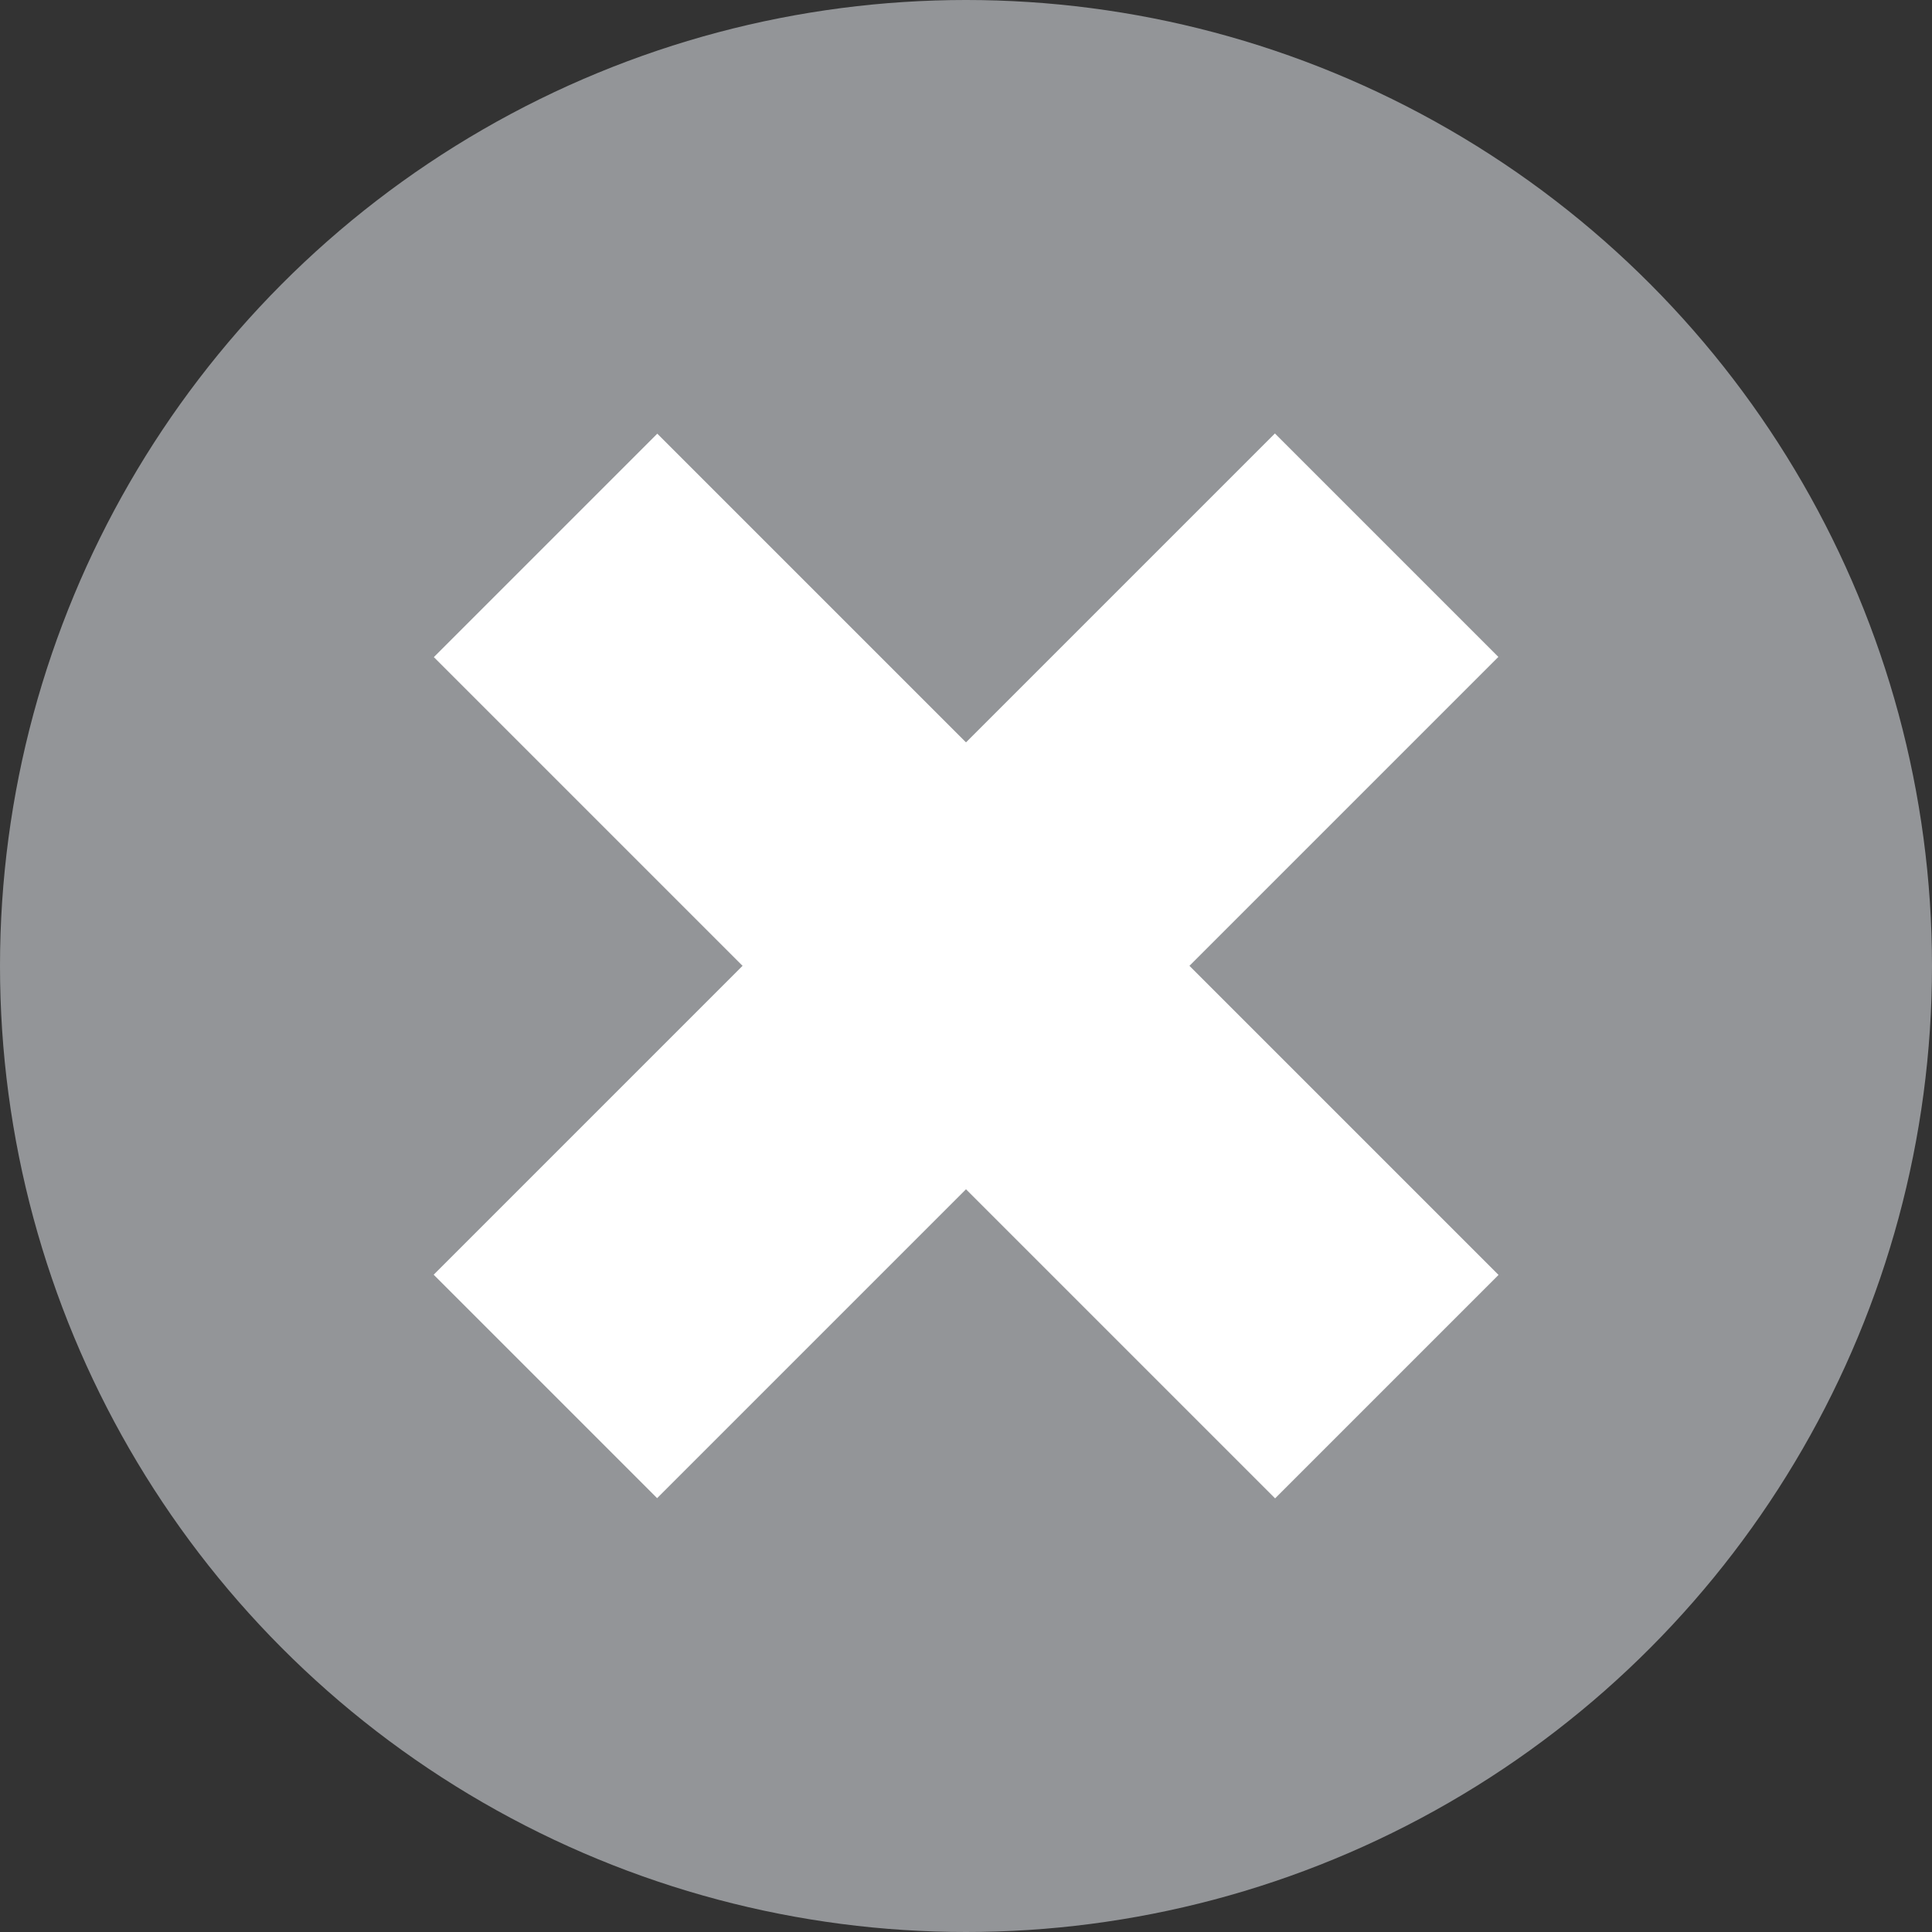
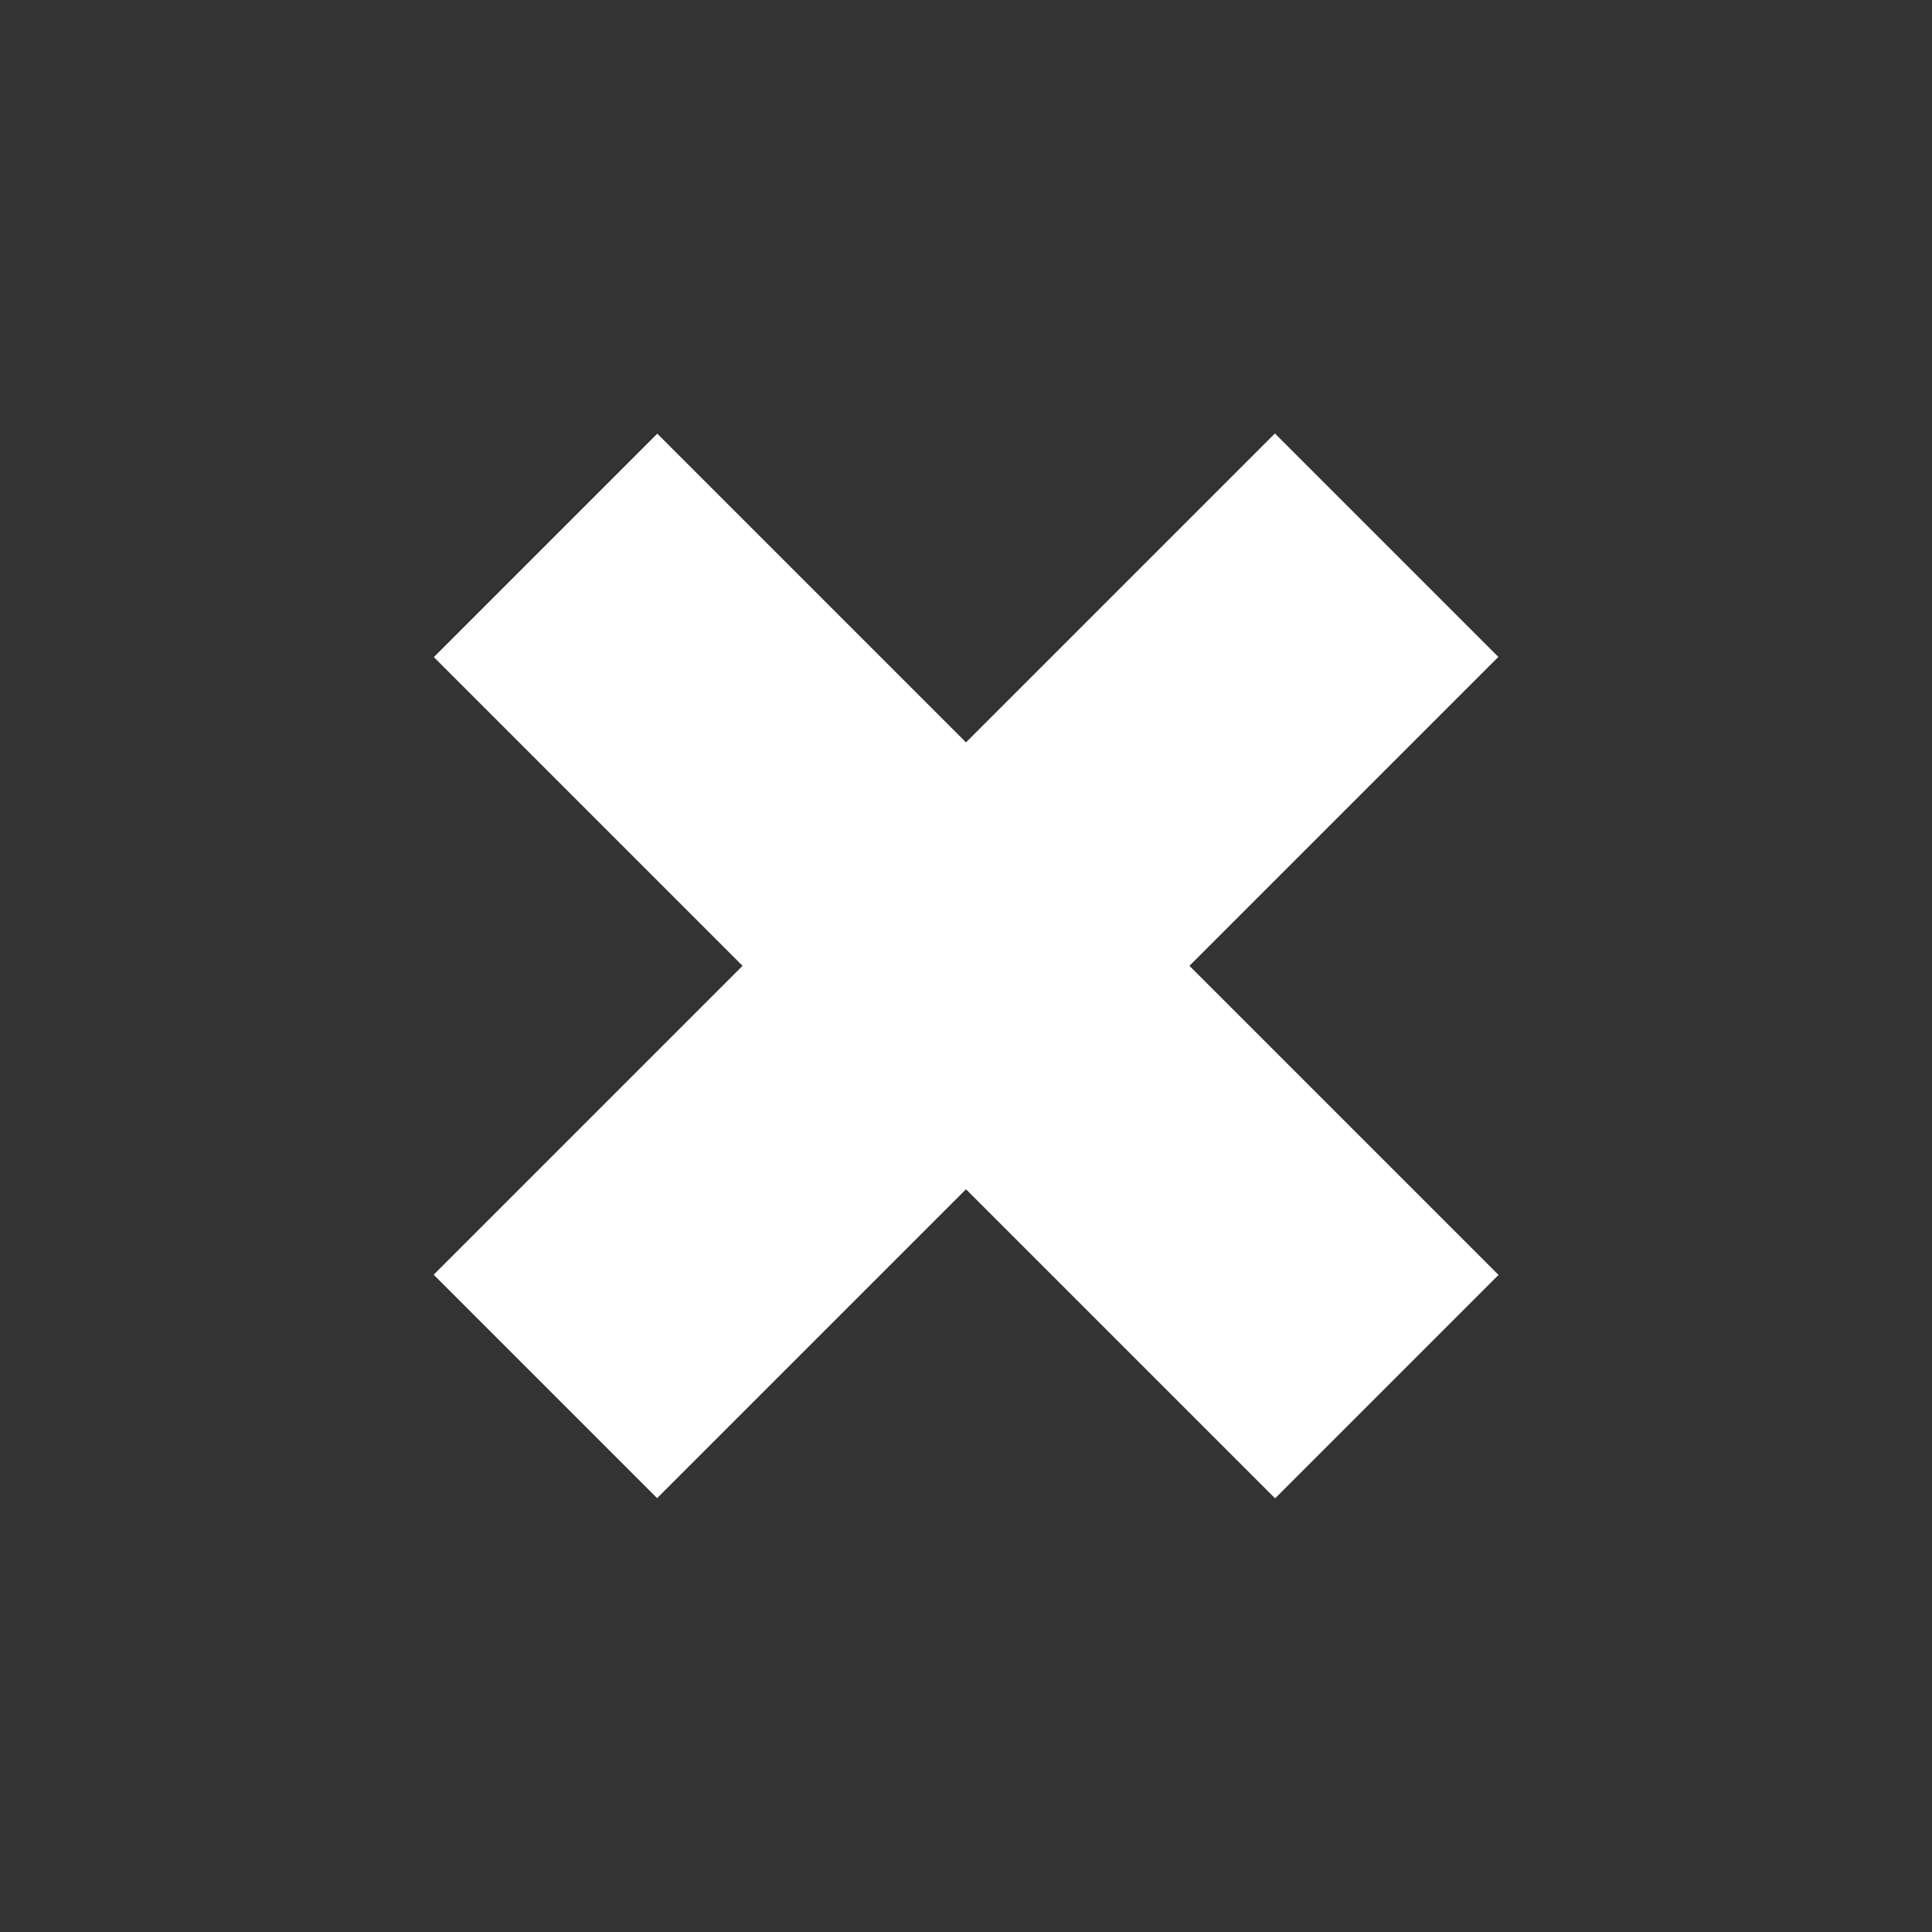
<svg xmlns="http://www.w3.org/2000/svg" version="1.1" id="Layer_1" x="0px" y="0px" viewBox="0 0 60 60" style="enable-background:new 0 0 60 60;" xml:space="preserve">
  <rect x="0" y="0" width="60" height="60" fill="#333333" stroke="none" />
  <style type="text/css">
	.st0{clip-path:url(#SVGID_00000134230690538443347660000006255086645780729264_);fill:#606060;}
	.st1{clip-path:url(#SVGID_00000134230690538443347660000006255086645780729264_);}
	.st2{fill-rule:evenodd;clip-rule:evenodd;fill:#191918;}
	.st3{fill-rule:evenodd;clip-rule:evenodd;fill:url(#SVGID_00000069365741876404755280000013404938552797811135_);}
	.st4{fill-rule:evenodd;clip-rule:evenodd;fill:#4C4848;}
	.st5{fill-rule:evenodd;clip-rule:evenodd;fill:url(#SVGID_00000016782420806351168230000001926900848360678318_);}
	.st6{fill-rule:evenodd;clip-rule:evenodd;fill:url(#SVGID_00000111899094134494143010000013530895943740933054_);}
	.st7{fill-rule:evenodd;clip-rule:evenodd;fill:url(#SVGID_00000145050401571255090690000016792260547903415941_);}
	.st8{fill-rule:evenodd;clip-rule:evenodd;fill:url(#SVGID_00000009585524118590586320000017189872328555060415_);}
	.st9{fill-rule:evenodd;clip-rule:evenodd;fill:url(#SVGID_00000085214014338871875400000004255193643653859994_);}
	.st10{fill-rule:evenodd;clip-rule:evenodd;fill:url(#SVGID_00000093898565266182796560000001697755873395832981_);}
	.st11{fill-rule:evenodd;clip-rule:evenodd;fill:none;stroke:#FFFFFF;stroke-width:3.002;stroke-miterlimit:10;}
	.st12{fill-rule:evenodd;clip-rule:evenodd;fill:url(#SVGID_00000025403355423494609140000000884965769944351926_);}
	.st13{fill-rule:evenodd;clip-rule:evenodd;fill:url(#SVGID_00000142152472916931514880000008861481745463794097_);}
	.st14{fill-rule:evenodd;clip-rule:evenodd;fill:#FFFFFF;}
	.st15{fill-rule:evenodd;clip-rule:evenodd;fill:#C10F16;}
	.st16{fill:#EE1B24;}
	.st17{fill:#FFFFFF;}
	.st18{fill:#EC1C24;}
	
		.st19{fill-rule:evenodd;clip-rule:evenodd;fill:none;stroke:#FFFFFF;stroke-width:7.171;stroke-linecap:round;stroke-linejoin:round;stroke-miterlimit:2.613;}
	
		.st20{fill-rule:evenodd;clip-rule:evenodd;fill:none;stroke:#FFFFFF;stroke-width:4.781;stroke-linecap:round;stroke-linejoin:round;stroke-miterlimit:2.613;}
	.st21{clip-path:url(#SVGID_00000075854297797157100330000005091844603605736634_);fill:#606060;}
	.st22{clip-path:url(#SVGID_00000075854297797157100330000005091844603605736634_);}
	.st23{fill-rule:evenodd;clip-rule:evenodd;fill:url(#SVGID_00000093147657340132465810000006698410340780197254_);}
	.st24{fill-rule:evenodd;clip-rule:evenodd;fill:url(#SVGID_00000114751952149031769220000003061548712069705392_);}
	.st25{fill-rule:evenodd;clip-rule:evenodd;fill:url(#SVGID_00000038400229300484776170000012835447846140592010_);}
	.st26{fill-rule:evenodd;clip-rule:evenodd;fill:url(#SVGID_00000129891082761890568890000018326774366323886258_);}
	.st27{fill-rule:evenodd;clip-rule:evenodd;fill:url(#SVGID_00000090975804560162510810000005632126159951102911_);}
	.st28{fill-rule:evenodd;clip-rule:evenodd;fill:url(#SVGID_00000101808680207670359760000010123417468364935614_);}
	.st29{fill-rule:evenodd;clip-rule:evenodd;fill:url(#SVGID_00000062896807052817151330000018029968916444912008_);}
	.st30{fill-rule:evenodd;clip-rule:evenodd;fill:url(#SVGID_00000107552270009485124640000000542449768913879217_);}
	
		.st31{fill-rule:evenodd;clip-rule:evenodd;fill:none;stroke:#FFFFFF;stroke-width:4.043;stroke-linecap:round;stroke-linejoin:round;stroke-miterlimit:2.613;}
	
		.st32{fill-rule:evenodd;clip-rule:evenodd;fill:none;stroke:#FFFFFF;stroke-width:2.695;stroke-linecap:round;stroke-linejoin:round;stroke-miterlimit:2.613;}
	.st33{clip-path:url(#SVGID_00000047758178829686452270000010523154515480705415_);fill:#606060;}
	.st34{clip-path:url(#SVGID_00000047758178829686452270000010523154515480705415_);}
	.st35{clip-path:url(#SVGID_00000023987491967339170300000004908139733206802337_);fill:#606060;}
	.st36{clip-path:url(#SVGID_00000023987491967339170300000004908139733206802337_);}
	.st37{fill-rule:evenodd;clip-rule:evenodd;fill:url(#SVGID_00000162330230870200176100000004501423743574394256_);}
	.st38{fill-rule:evenodd;clip-rule:evenodd;fill:url(#SVGID_00000108310628784311850830000004999161205673009057_);}
	.st39{fill-rule:evenodd;clip-rule:evenodd;fill:url(#SVGID_00000181803210758333380670000014472988984028406439_);}
	.st40{fill-rule:evenodd;clip-rule:evenodd;fill:url(#SVGID_00000109015439640260666530000001894870598385204910_);}
	.st41{fill-rule:evenodd;clip-rule:evenodd;fill:url(#SVGID_00000062160388656099710770000002413162886287961493_);}
	.st42{fill-rule:evenodd;clip-rule:evenodd;fill:url(#SVGID_00000107556950781594101470000015055366937761078177_);}
	.st43{fill-rule:evenodd;clip-rule:evenodd;fill:none;stroke:#FFFFFF;stroke-width:3;stroke-miterlimit:10;}
	.st44{fill-rule:evenodd;clip-rule:evenodd;fill:url(#SVGID_00000108286073024547826290000015214257788907667388_);}
	.st45{fill-rule:evenodd;clip-rule:evenodd;fill:url(#SVGID_00000003080723802481621890000000023185576860693895_);}
	
		.st46{fill-rule:evenodd;clip-rule:evenodd;fill:none;stroke:#FFFFFF;stroke-width:4.618;stroke-linecap:round;stroke-linejoin:round;stroke-miterlimit:2.613;}
	
		.st47{fill-rule:evenodd;clip-rule:evenodd;fill:none;stroke:#FFFFFF;stroke-width:3.079;stroke-linecap:round;stroke-linejoin:round;stroke-miterlimit:2.613;}
	.st48{fill-rule:evenodd;clip-rule:evenodd;fill:none;stroke:#FFFFFF;stroke-width:3;stroke-miterlimit:10;}
	
		.st49{fill-rule:evenodd;clip-rule:evenodd;fill:none;stroke:#FFFFFF;stroke-width:4.641;stroke-linecap:round;stroke-linejoin:round;stroke-miterlimit:2.613;}
	
		.st50{fill-rule:evenodd;clip-rule:evenodd;fill:none;stroke:#FFFFFF;stroke-width:3.094;stroke-linecap:round;stroke-linejoin:round;stroke-miterlimit:2.613;}
	.st51{fill-rule:evenodd;clip-rule:evenodd;fill:none;stroke:#FFFFFF;stroke-width:3.015;stroke-miterlimit:10;}
	.st52{fill-rule:evenodd;clip-rule:evenodd;fill:url(#SVGID_00000049185498237945072710000008572908619100474776_);}
	.st53{fill-rule:evenodd;clip-rule:evenodd;fill:url(#SVGID_00000060722320619011636300000013708366010791740851_);}
	.st54{fill-rule:evenodd;clip-rule:evenodd;fill:url(#SVGID_00000109751903390349789140000002630679940586932414_);}
	.st55{fill-rule:evenodd;clip-rule:evenodd;fill:url(#SVGID_00000090268971793893323370000005754068918611400329_);}
	.st56{fill-rule:evenodd;clip-rule:evenodd;fill:url(#SVGID_00000169527817515878286980000003875946931445702567_);}
	.st57{fill-rule:evenodd;clip-rule:evenodd;fill:url(#SVGID_00000044164132580107819130000000155365397882264735_);}
	.st58{fill-rule:evenodd;clip-rule:evenodd;fill:url(#SVGID_00000052820830177034742440000012782719781038672032_);}
	.st59{fill-rule:evenodd;clip-rule:evenodd;fill:url(#SVGID_00000135687324379673713400000003304152370067105676_);}
	
		.st60{fill-rule:evenodd;clip-rule:evenodd;fill:none;stroke:#FFFFFF;stroke-width:6.928;stroke-linecap:round;stroke-linejoin:round;stroke-miterlimit:2.613;}
	
		.st61{fill-rule:evenodd;clip-rule:evenodd;fill:none;stroke:#FFFFFF;stroke-width:4.619;stroke-linecap:round;stroke-linejoin:round;stroke-miterlimit:2.613;}
	.st62{fill:#00A651;}
	.st63{fill:#00A651;stroke:#FFFFFF;stroke-width:2;stroke-miterlimit:10;}
	.st64{clip-path:url(#SVGID_00000010305656296333258420000012288271861618962329_);fill:#606060;}
	.st65{clip-path:url(#SVGID_00000010305656296333258420000012288271861618962329_);}
	.st66{fill-rule:evenodd;clip-rule:evenodd;fill:url(#SVGID_00000101824645331853016670000003702037785669419664_);}
	.st67{fill-rule:evenodd;clip-rule:evenodd;fill:url(#SVGID_00000134241547887058426180000013983103474184930693_);}
	.st68{fill-rule:evenodd;clip-rule:evenodd;fill:url(#SVGID_00000134962339486363201910000002320180890202925188_);}
	.st69{fill-rule:evenodd;clip-rule:evenodd;fill:url(#SVGID_00000181805152529863002510000004153432349375237537_);}
	.st70{clip-path:url(#SVGID_00000176009915647436954300000009708922137054561432_);fill:#606060;}
	.st71{clip-path:url(#SVGID_00000176009915647436954300000009708922137054561432_);}
	.st72{fill-rule:evenodd;clip-rule:evenodd;fill:url(#SVGID_00000174601103353119554590000006533508690688644261_);}
	.st73{fill-rule:evenodd;clip-rule:evenodd;fill:url(#SVGID_00000034078114507812644870000007190707740376025760_);}
	.st74{fill-rule:evenodd;clip-rule:evenodd;fill:url(#SVGID_00000037669492633154364730000016099736886204215728_);}
	.st75{fill-rule:evenodd;clip-rule:evenodd;fill:url(#SVGID_00000060735878418594802410000018112510613466317189_);}
	.st76{fill-rule:evenodd;clip-rule:evenodd;fill:url(#SVGID_00000134211457385964414420000014438172230730094758_);}
	.st77{fill-rule:evenodd;clip-rule:evenodd;fill:url(#SVGID_00000021120684662733141890000006606321617673707199_);}
	.st78{fill-rule:evenodd;clip-rule:evenodd;fill:url(#SVGID_00000179646193360134889160000006391408611214615714_);}
	.st79{fill-rule:evenodd;clip-rule:evenodd;fill:url(#SVGID_00000129927472451480505220000002428806957120550578_);}
	
		.st80{fill-rule:evenodd;clip-rule:evenodd;fill:none;stroke:#FFFFFF;stroke-width:3.496;stroke-linecap:round;stroke-linejoin:round;stroke-miterlimit:2.613;}
	
		.st81{fill-rule:evenodd;clip-rule:evenodd;fill:none;stroke:#FFFFFF;stroke-width:2.331;stroke-linecap:round;stroke-linejoin:round;stroke-miterlimit:2.613;}
	.st82{fill:#F91F3E;}
	.st83{fill:#ED1C24;}
	.st84{fill:#6F6660;}
	.st85{fill:#939598;}
	.st86{fill:#1CB72A;}
</style>
  <path class="st62" d="M256.222,80.082l-74.855,74.855c-32.433,32.433-85.017,32.433-117.45,0l-9.073-9.073l74.855-74.855  c32.433-32.433,85.017-32.433,117.45,0L256.222,80.082z" />
  <g>
-     <circle class="st85" cx="30" cy="30" r="30" />
-   </g>
+     </g>
  <g>
    <rect x="25.093" y="11.523" transform="matrix(0.707 0.707 -0.707 0.707 30 -12.426)" class="st17" width="9.815" height="36.953" />
    <rect x="25.093" y="11.523" transform="matrix(-0.707 0.707 -0.707 -0.707 72.426 30)" class="st17" width="9.815" height="36.953" />
  </g>
</svg>